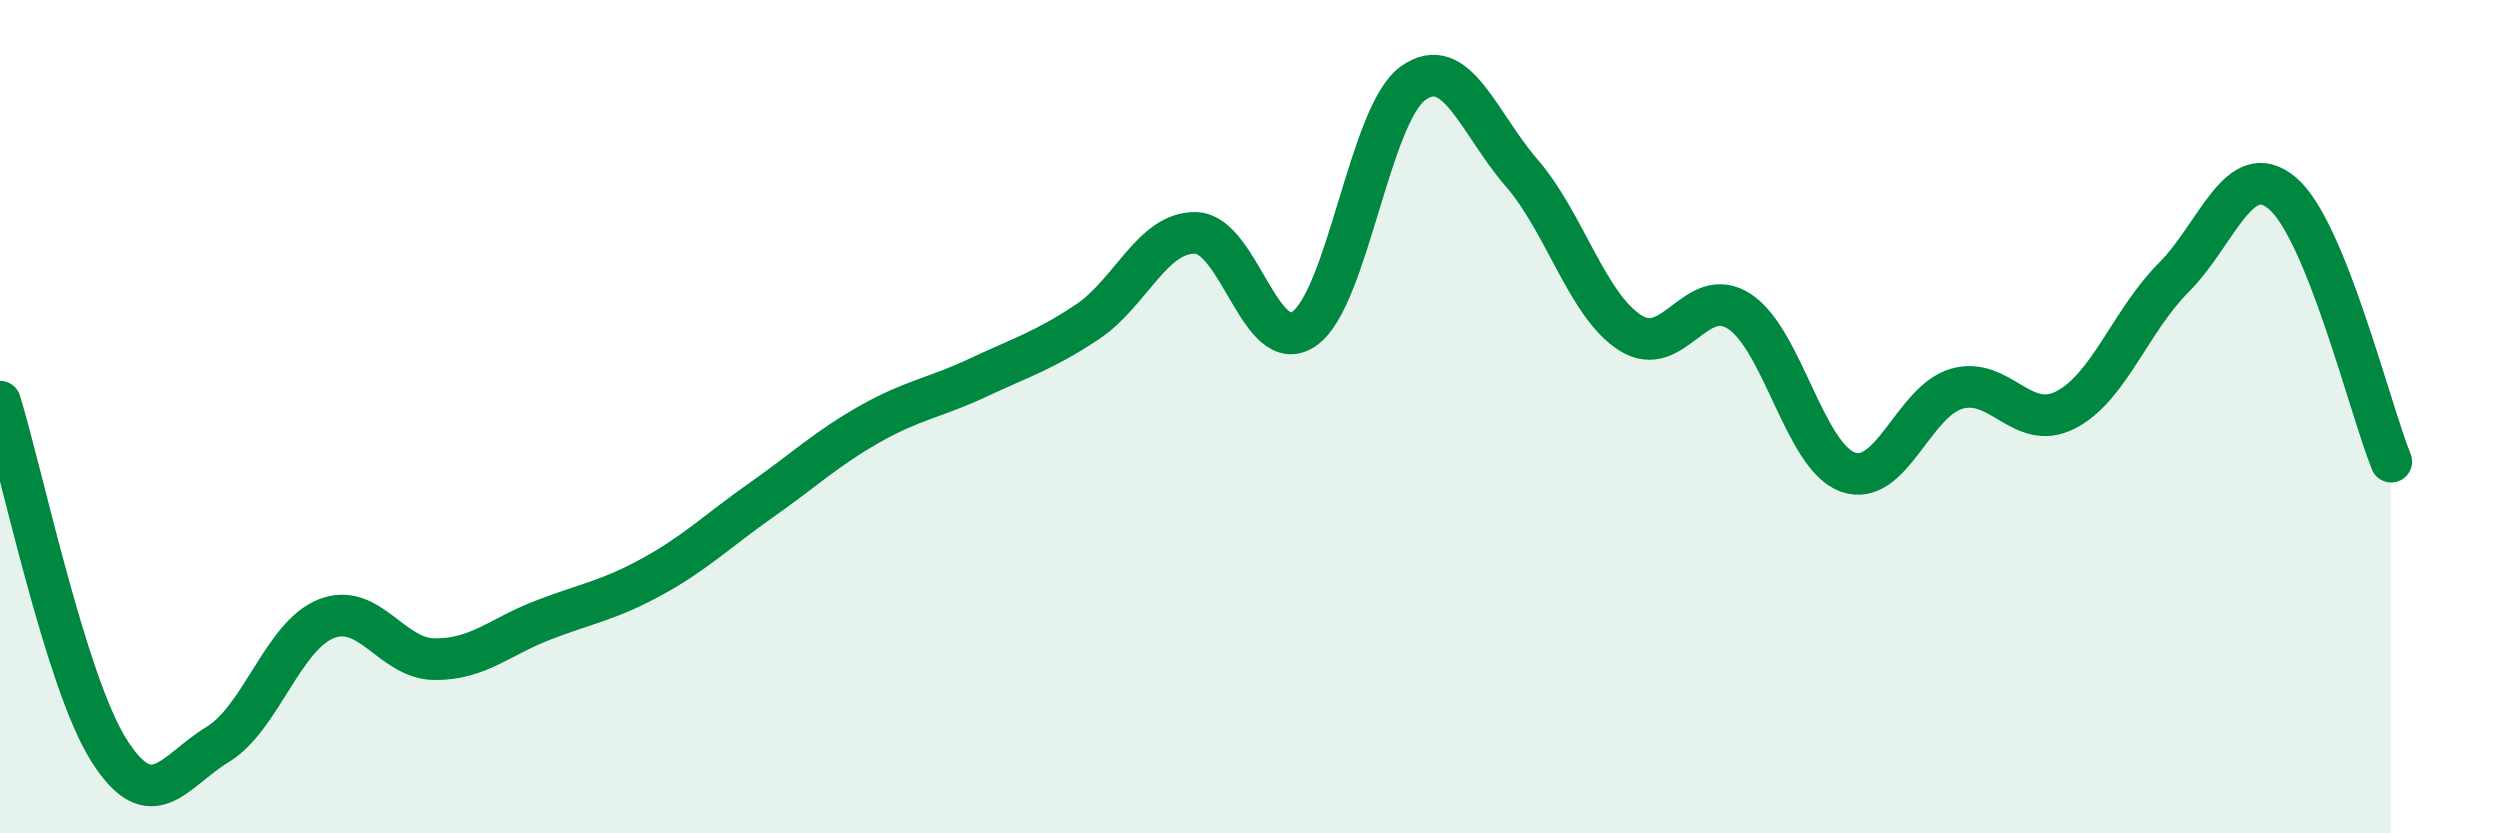
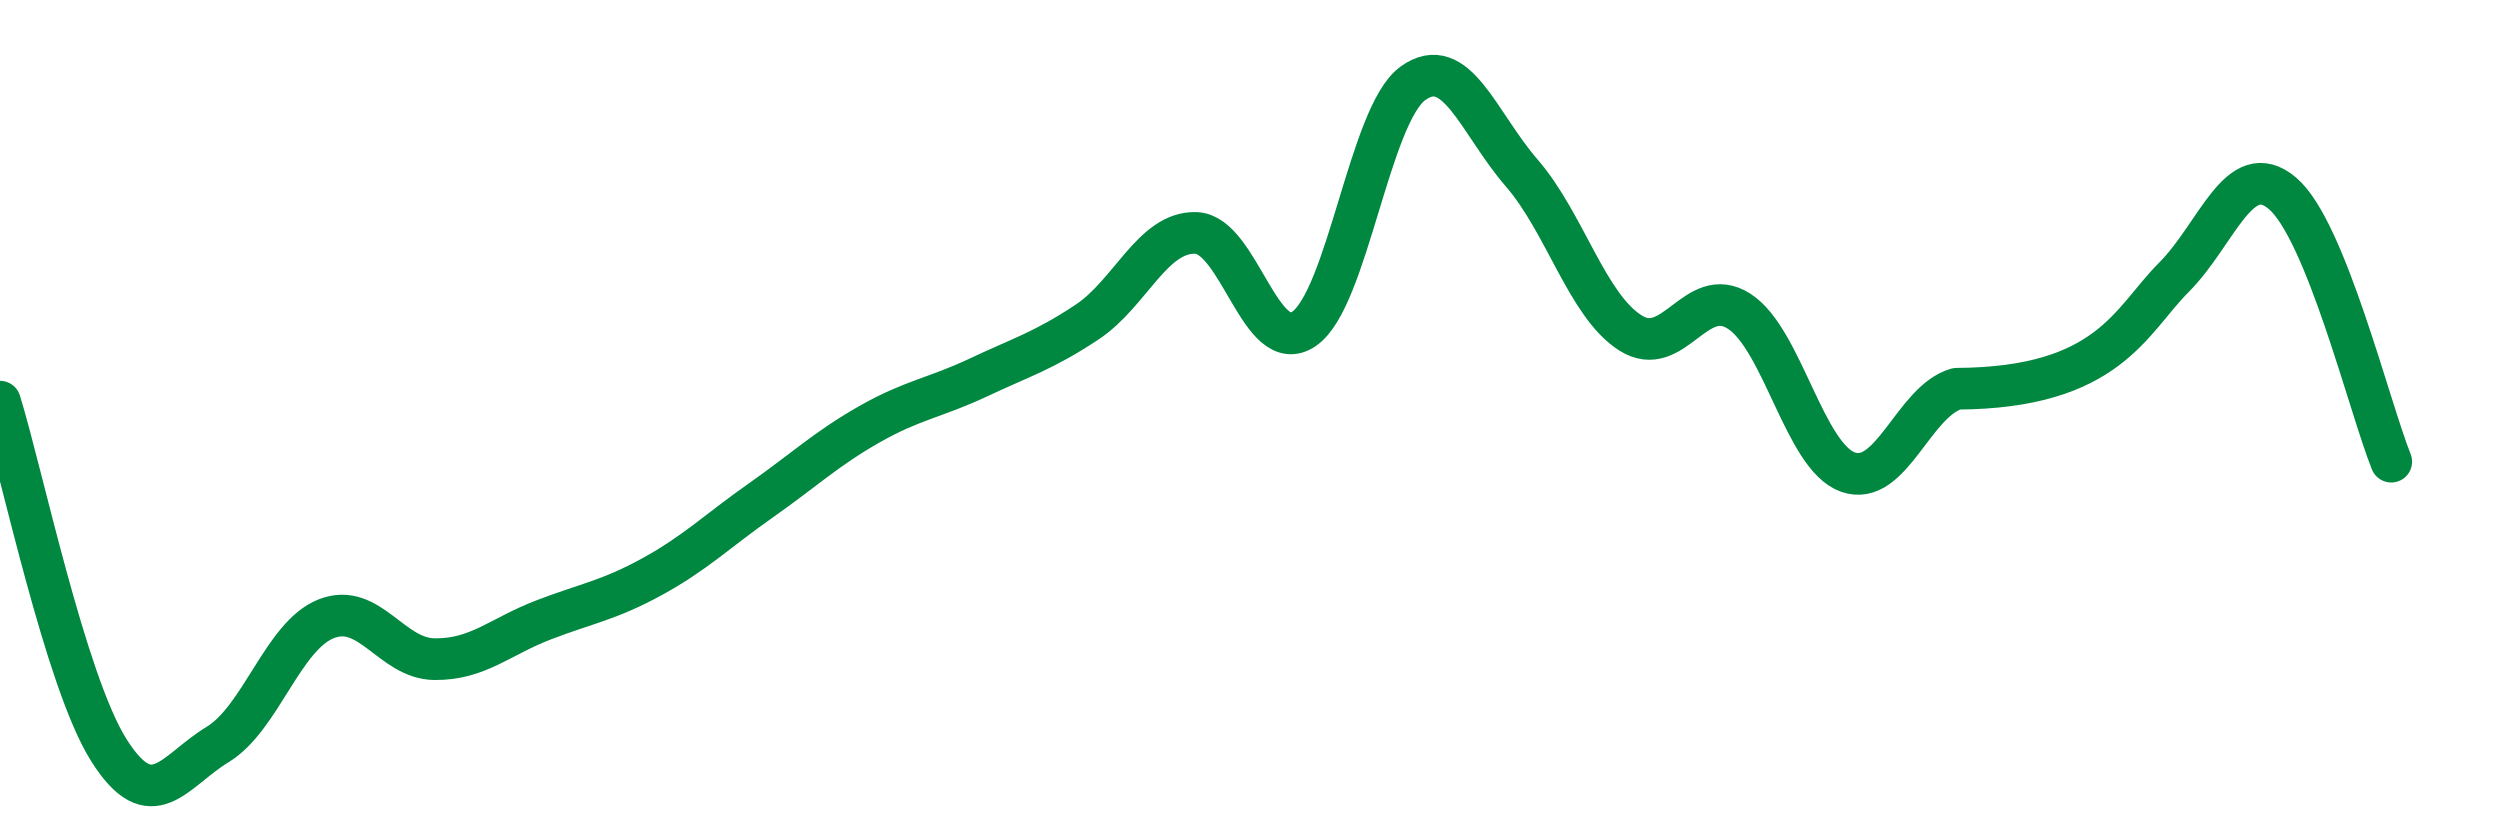
<svg xmlns="http://www.w3.org/2000/svg" width="60" height="20" viewBox="0 0 60 20">
-   <path d="M 0,9.64 C 0.52,11.31 1.57,16.35 2.61,18 C 3.65,19.65 4.18,18.5 5.22,17.87 C 6.26,17.24 6.79,15.26 7.83,14.85 C 8.87,14.44 9.39,15.81 10.43,15.82 C 11.47,15.83 12,15.28 13.04,14.88 C 14.08,14.48 14.61,14.41 15.65,13.84 C 16.69,13.27 17.22,12.74 18.26,12.01 C 19.3,11.28 19.83,10.77 20.87,10.18 C 21.91,9.59 22.44,9.55 23.48,9.06 C 24.52,8.57 25.05,8.42 26.09,7.73 C 27.13,7.04 27.66,5.56 28.7,5.59 C 29.74,5.62 30.26,8.61 31.3,7.89 C 32.34,7.17 32.87,2.75 33.91,2 C 34.95,1.25 35.48,2.95 36.52,4.15 C 37.56,5.35 38.09,7.33 39.13,7.99 C 40.17,8.65 40.7,6.8 41.74,7.47 C 42.78,8.14 43.31,10.96 44.35,11.33 C 45.39,11.7 45.92,9.63 46.96,9.33 C 48,9.03 48.53,10.37 49.57,9.84 C 50.61,9.31 51.13,7.7 52.17,6.66 C 53.21,5.62 53.74,3.76 54.78,4.64 C 55.82,5.52 56.87,9.79 57.39,11.08L57.39 20L0 20Z" fill="#008740" opacity="0.1" stroke-linecap="round" stroke-linejoin="round" />
-   <path d="M 0,9.64 C 0.52,11.31 1.57,16.35 2.61,18 C 3.65,19.65 4.18,18.5 5.22,17.87 C 6.26,17.24 6.79,15.26 7.83,14.85 C 8.87,14.44 9.39,15.81 10.43,15.82 C 11.47,15.83 12,15.28 13.04,14.88 C 14.08,14.48 14.61,14.41 15.65,13.84 C 16.69,13.27 17.22,12.74 18.26,12.01 C 19.3,11.28 19.83,10.77 20.87,10.18 C 21.91,9.59 22.44,9.55 23.48,9.06 C 24.52,8.57 25.05,8.42 26.09,7.73 C 27.13,7.04 27.66,5.56 28.7,5.59 C 29.74,5.62 30.26,8.61 31.3,7.89 C 32.34,7.17 32.87,2.75 33.91,2 C 34.95,1.25 35.48,2.95 36.52,4.15 C 37.56,5.35 38.09,7.33 39.13,7.99 C 40.17,8.65 40.7,6.8 41.74,7.47 C 42.78,8.14 43.31,10.96 44.35,11.33 C 45.39,11.7 45.92,9.63 46.96,9.33 C 48,9.03 48.53,10.37 49.57,9.84 C 50.61,9.31 51.13,7.7 52.17,6.66 C 53.21,5.62 53.74,3.76 54.78,4.64 C 55.82,5.52 56.87,9.79 57.39,11.08" stroke="#008740" stroke-width="1" fill="none" stroke-linecap="round" stroke-linejoin="round" />
+   <path d="M 0,9.64 C 0.52,11.31 1.57,16.35 2.61,18 C 3.65,19.65 4.18,18.5 5.22,17.87 C 6.26,17.24 6.79,15.26 7.83,14.85 C 8.87,14.44 9.39,15.81 10.43,15.82 C 11.47,15.83 12,15.28 13.04,14.88 C 14.08,14.48 14.61,14.41 15.65,13.84 C 16.69,13.27 17.22,12.74 18.26,12.01 C 19.3,11.28 19.83,10.77 20.87,10.18 C 21.91,9.59 22.44,9.55 23.48,9.06 C 24.52,8.57 25.05,8.42 26.09,7.73 C 27.13,7.04 27.66,5.56 28.7,5.59 C 29.74,5.62 30.26,8.61 31.3,7.89 C 32.34,7.17 32.87,2.75 33.91,2 C 34.95,1.25 35.48,2.95 36.52,4.15 C 37.56,5.35 38.09,7.33 39.13,7.99 C 40.17,8.65 40.7,6.8 41.74,7.47 C 42.78,8.14 43.31,10.96 44.35,11.33 C 45.39,11.7 45.92,9.63 46.96,9.33 C 50.61,9.31 51.13,7.7 52.17,6.66 C 53.21,5.62 53.74,3.76 54.78,4.64 C 55.82,5.52 56.87,9.79 57.39,11.08" stroke="#008740" stroke-width="1" fill="none" stroke-linecap="round" stroke-linejoin="round" />
</svg>